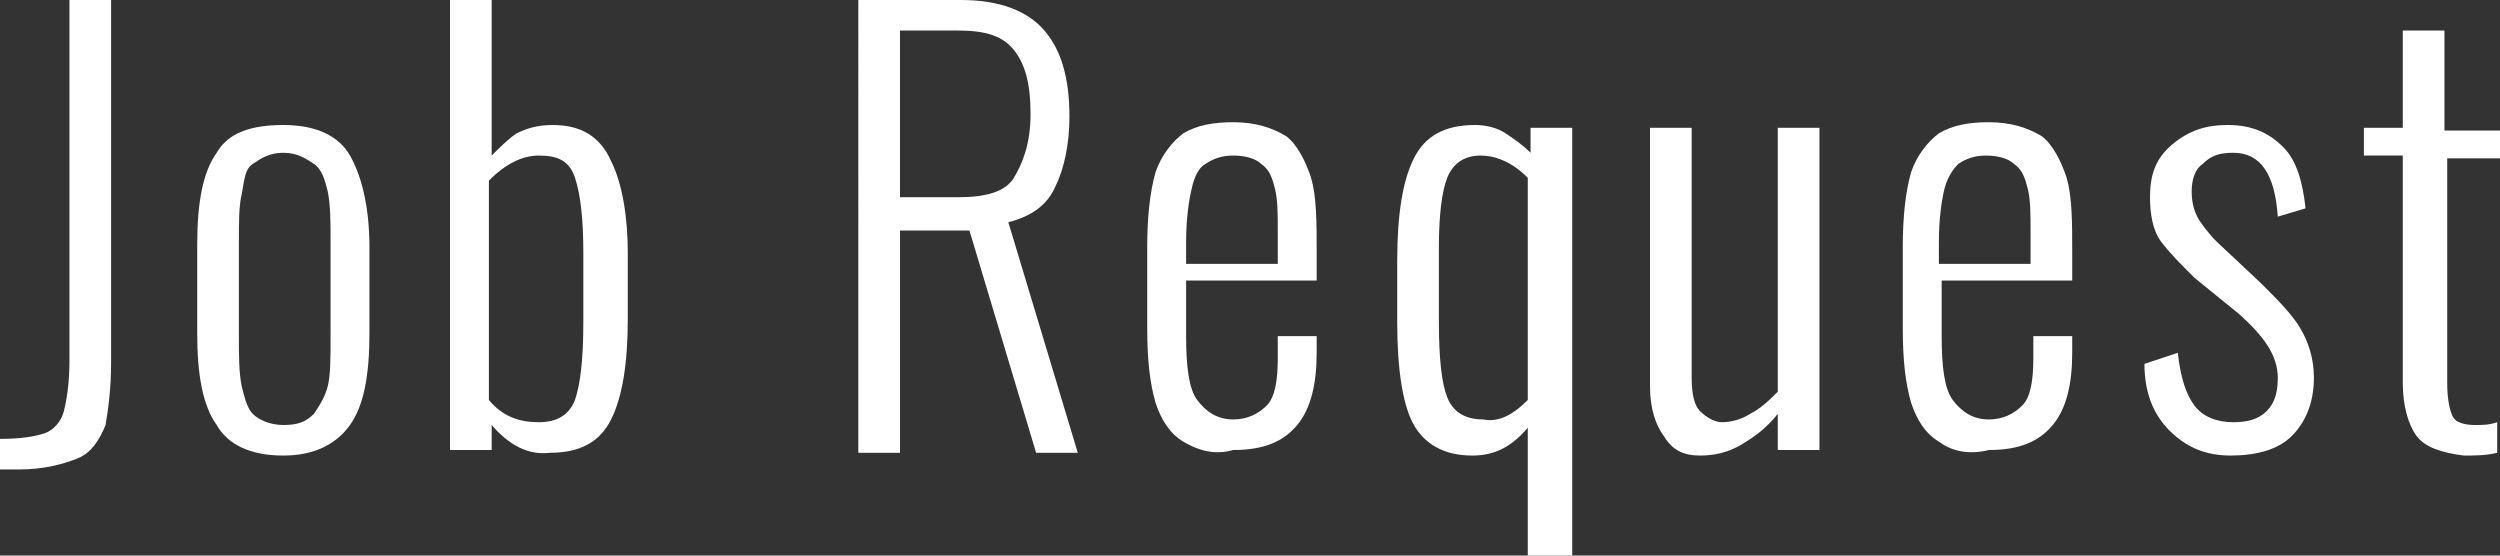
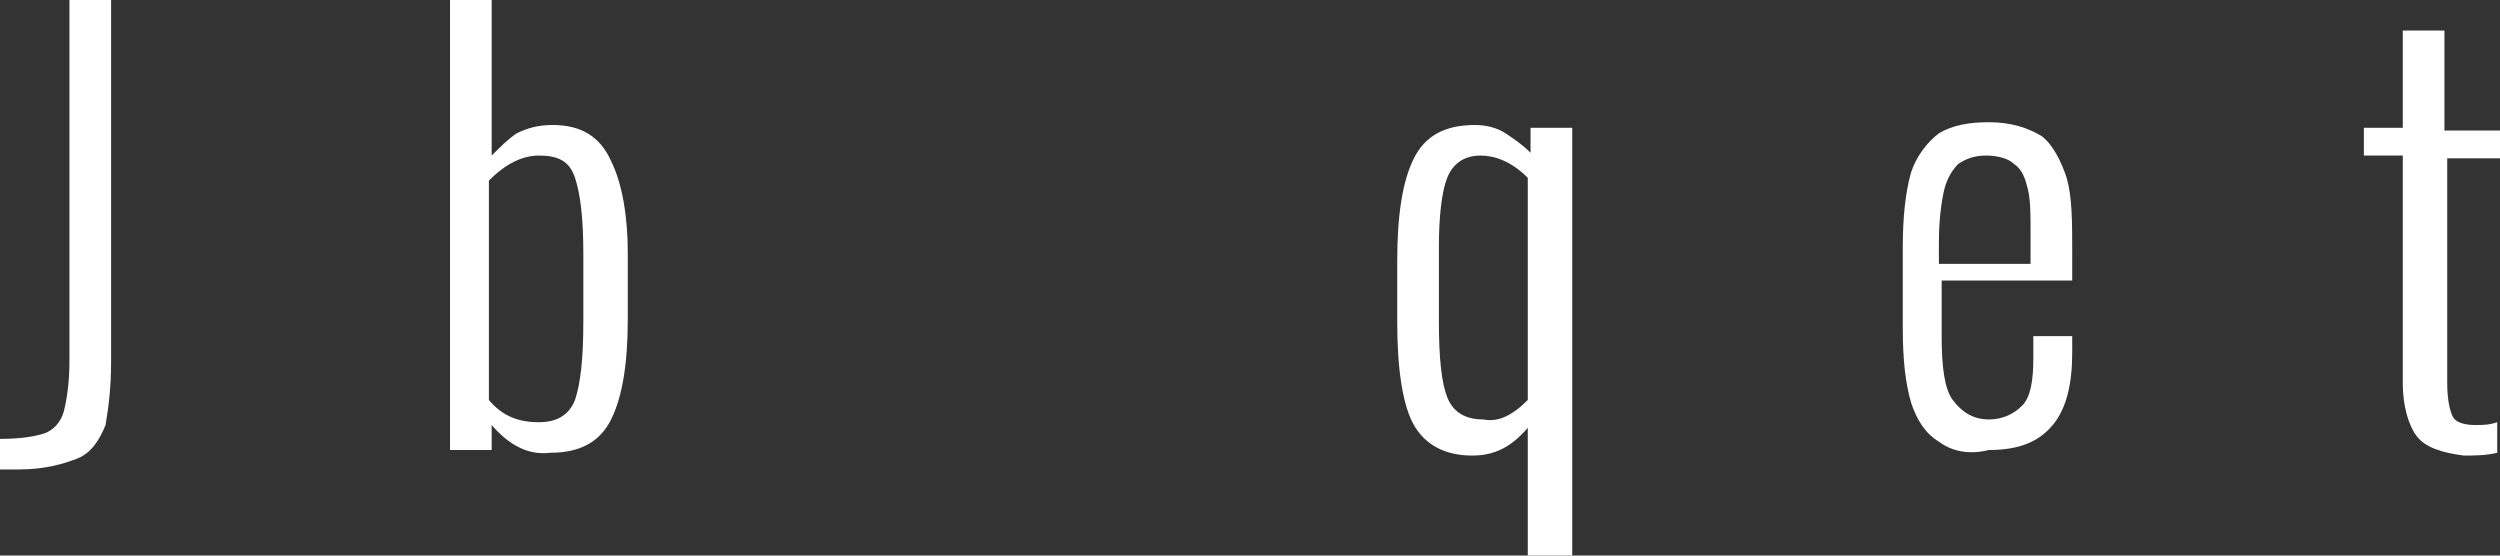
<svg xmlns="http://www.w3.org/2000/svg" version="1.1" id="レイヤー_1" x="0px" y="0px" viewBox="0 0 90 20" style="enable-background:new 0 0 90 20;" xml:space="preserve">
  <rect x="0" y="0" width="90" height="20" fill="#333333" stroke="none" />
  <style type="text/css">
	.st0{fill:#FFFFFF;}
</style>
  <g>
    <path class="st0" d="M0,15.8c0.8,0,1.3-0.1,1.6-0.2s0.6-0.4,0.7-0.8c0.1-0.4,0.2-1,0.2-1.8V0H4v13c0,1-0.1,1.7-0.2,2.3   c-0.2,0.5-0.5,1-1,1.2s-1.2,0.4-2.1,0.4H0V15.8z" />
-     <path class="st0" d="M7.8,15.3c-0.5-0.7-0.7-1.8-0.7-3.3V8.8c0-1.5,0.2-2.6,0.7-3.3C8.2,4.8,9,4.5,10.2,4.5c1.2,0,2,0.4,2.4,1.1   s0.7,1.8,0.7,3.3V12c0,1.5-0.2,2.6-0.7,3.3c-0.5,0.7-1.3,1.1-2.4,1.1C9,16.4,8.2,16,7.8,15.3z M11.3,14.9c0.2-0.3,0.4-0.6,0.5-1   c0.1-0.4,0.1-1,0.1-1.8V8.7c0-0.7,0-1.3-0.1-1.8c-0.1-0.4-0.2-0.8-0.5-1s-0.6-0.4-1.1-0.4S9.4,5.7,9.1,5.9S8.8,6.5,8.7,7   C8.6,7.4,8.6,8,8.6,8.7v3.4c0,0.7,0,1.3,0.1,1.8c0.1,0.4,0.2,0.8,0.4,1s0.6,0.4,1.1,0.4S11,15.2,11.3,14.9z" />
    <path class="st0" d="M17.7,15.3v0.9h-1.5V0h1.5v5.6c0.3-0.3,0.6-0.6,0.9-0.8c0.4-0.2,0.8-0.3,1.3-0.3c1,0,1.7,0.4,2.1,1.3   c0.4,0.8,0.6,2,0.6,3.3v2.4c0,1.6-0.2,2.8-0.6,3.6s-1.1,1.2-2.2,1.2C19,16.4,18.3,16,17.7,15.3z M20.7,14.4   c0.2-0.6,0.3-1.5,0.3-2.8V9.1c0-1.2-0.1-2.1-0.3-2.7s-0.6-0.8-1.3-0.8c-0.6,0-1.2,0.3-1.8,0.9v7.9c0.5,0.6,1.1,0.8,1.8,0.8   C20.1,15.2,20.5,14.9,20.7,14.4z" />
-     <path class="st0" d="M30.9,0h3.7C36,0,37,0.4,37.6,1.1c0.6,0.7,0.9,1.7,0.9,3.1c0,1-0.2,1.9-0.5,2.5c-0.3,0.7-0.9,1.1-1.7,1.3   l2.5,8.3h-1.5l-2.4-8h-2.5v8h-1.5V0z M34.5,7.1c1,0,1.7-0.2,2-0.7s0.6-1.2,0.6-2.3c0-1.1-0.2-1.8-0.6-2.3s-1-0.7-2-0.7h-2.1v6H34.5   z" />
-     <path class="st0" d="M42.6,15.9c-0.5-0.3-0.8-0.8-1-1.4c-0.2-0.7-0.3-1.5-0.3-2.7V8.9c0-1.1,0.1-2,0.3-2.7c0.2-0.6,0.6-1.1,1-1.4   c0.5-0.3,1.1-0.4,1.8-0.4c0.8,0,1.4,0.2,1.9,0.5c0.4,0.3,0.7,0.9,0.9,1.5c0.2,0.7,0.2,1.6,0.2,2.7v1h-4.7v2c0,1.1,0.1,1.9,0.4,2.3   c0.3,0.4,0.7,0.7,1.3,0.7c0.5,0,0.9-0.2,1.2-0.5c0.3-0.3,0.4-0.9,0.4-1.7v-0.8h1.4v0.6c0,1.1-0.2,2-0.7,2.6   c-0.5,0.6-1.2,0.9-2.3,0.9C43.7,16.4,43.1,16.2,42.6,15.9z M46,9.4v-1c0-0.7,0-1.2-0.1-1.6c-0.1-0.4-0.2-0.7-0.5-0.9   c-0.2-0.2-0.6-0.3-1-0.3c-0.4,0-0.7,0.1-1,0.3C43.2,6,43,6.3,42.9,6.8c-0.1,0.4-0.2,1.1-0.2,1.9v0.8H46z" />
    <path class="st0" d="M55,15.4c-0.6,0.7-1.2,1-2,1c-1,0-1.7-0.4-2.1-1.1s-0.6-2-0.6-3.7V9.4c0-1.7,0.2-2.9,0.6-3.7   c0.4-0.8,1.1-1.2,2.2-1.2c0.4,0,0.8,0.1,1.1,0.3c0.3,0.2,0.6,0.4,0.9,0.7V4.6h1.5V20H55V15.4z M55,14.4v-8   c-0.6-0.6-1.2-0.8-1.7-0.8c-0.6,0-1,0.3-1.2,0.8s-0.3,1.4-0.3,2.5v2.7c0,1.3,0.1,2.2,0.3,2.7s0.6,0.8,1.3,0.8   C53.9,15.2,54.4,15,55,14.4z" />
-     <path class="st0" d="M59.9,15.7c-0.3-0.4-0.5-1-0.5-1.8V4.6h1.5v9c0,0.6,0.1,1,0.3,1.2c0.2,0.2,0.5,0.4,0.8,0.4   c0.3,0,0.7-0.1,1-0.3c0.4-0.2,0.7-0.5,1-0.8V4.6h1.5v11.6h-1.5v-1.3c-0.4,0.5-0.8,0.8-1.3,1.1c-0.5,0.3-1,0.4-1.5,0.4   C60.6,16.4,60.2,16.2,59.9,15.7z" />
    <path class="st0" d="M69.8,15.9c-0.5-0.3-0.8-0.8-1-1.4c-0.2-0.7-0.3-1.5-0.3-2.7V8.9c0-1.1,0.1-2,0.3-2.7c0.2-0.6,0.6-1.1,1-1.4   c0.5-0.3,1.1-0.4,1.8-0.4c0.8,0,1.4,0.2,1.9,0.5c0.4,0.3,0.7,0.9,0.9,1.5c0.2,0.7,0.2,1.6,0.2,2.7v1h-4.7v2c0,1.1,0.1,1.9,0.4,2.3   c0.3,0.4,0.7,0.7,1.3,0.7c0.5,0,0.9-0.2,1.2-0.5c0.3-0.3,0.4-0.9,0.4-1.7v-0.8h1.4v0.6c0,1.1-0.2,2-0.7,2.6   c-0.5,0.6-1.2,0.9-2.3,0.9C70.8,16.4,70.2,16.2,69.8,15.9z M73.1,9.4v-1c0-0.7,0-1.2-0.1-1.6c-0.1-0.4-0.2-0.7-0.5-0.9   c-0.2-0.2-0.6-0.3-1-0.3c-0.4,0-0.7,0.1-1,0.3c-0.2,0.2-0.4,0.5-0.5,0.9c-0.1,0.4-0.2,1.1-0.2,1.9v0.8H73.1z" />
-     <path class="st0" d="M78.1,15.5c-0.6-0.6-0.9-1.4-0.9-2.4l1.2-0.4c0.1,0.9,0.3,1.5,0.6,1.9c0.3,0.4,0.8,0.6,1.4,0.6   c0.5,0,0.9-0.1,1.2-0.4c0.3-0.3,0.4-0.7,0.4-1.2c0-0.8-0.5-1.5-1.4-2.3L79,10c-0.5-0.5-0.9-0.9-1.2-1.3s-0.4-1-0.4-1.6   c0-0.8,0.2-1.4,0.8-1.9s1.2-0.7,2-0.7c0.9,0,1.5,0.3,2,0.8s0.7,1.3,0.8,2.2l-1,0.3c-0.1-1.5-0.6-2.3-1.6-2.3   c-0.5,0-0.8,0.1-1.1,0.4c-0.3,0.2-0.4,0.6-0.4,1c0,0.4,0.1,0.7,0.2,0.9s0.4,0.6,0.7,0.9l1.6,1.5c0.6,0.6,1.1,1.1,1.4,1.6   c0.3,0.5,0.5,1.1,0.5,1.8c0,0.9-0.3,1.6-0.8,2.1s-1.3,0.7-2.2,0.7S78.7,16.1,78.1,15.5z" />
    <path class="st0" d="M87,15.7c-0.3-0.4-0.5-1.1-0.5-1.9V5.6h-1.4v-1h1.4V1.1h1.5v3.6H90v1h-1.9v8.1c0,0.6,0.1,1,0.2,1.2   c0.1,0.2,0.4,0.3,0.8,0.3c0.3,0,0.5,0,0.8-0.1v1.1c-0.4,0.1-0.8,0.1-1.2,0.1C87.9,16.3,87.3,16.1,87,15.7z" />
  </g>
</svg>